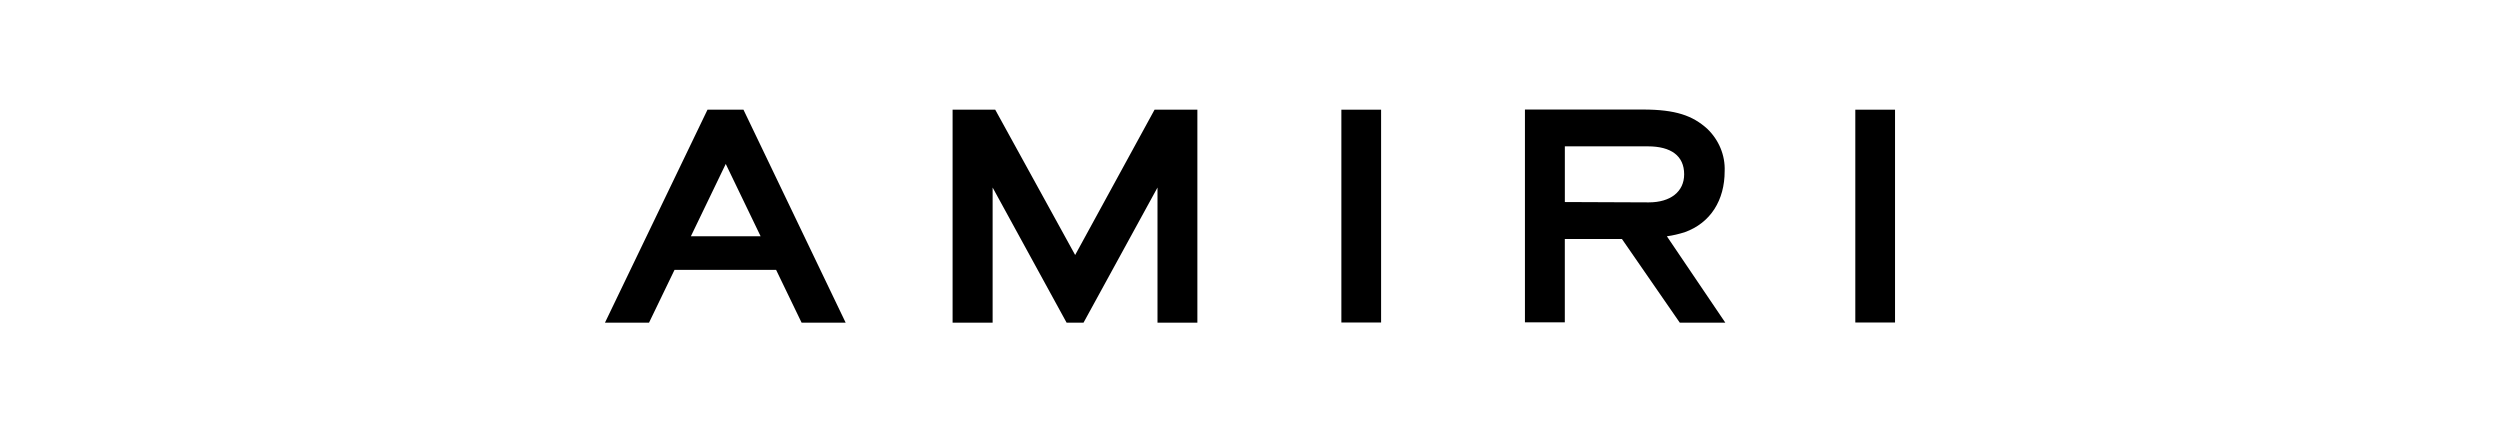
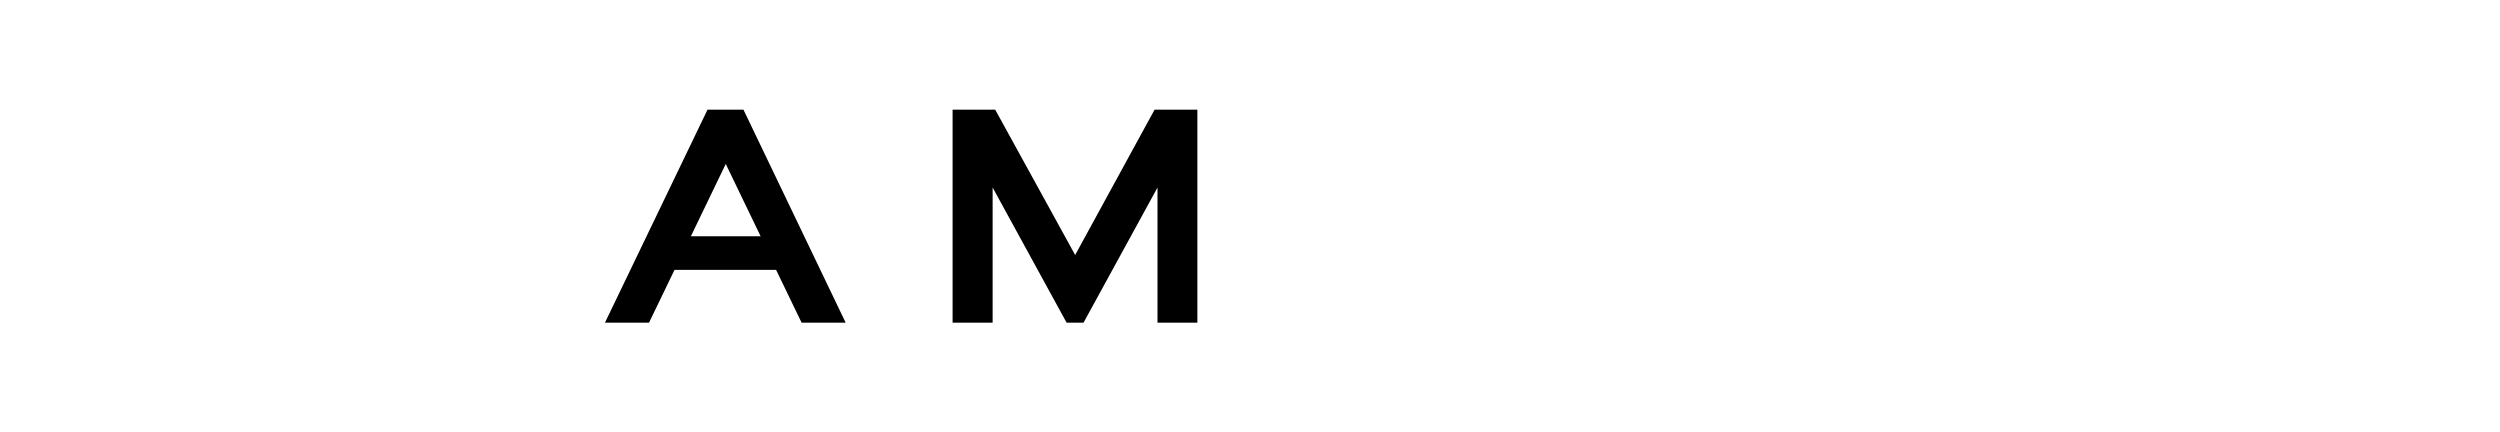
<svg xmlns="http://www.w3.org/2000/svg" xml:space="preserve" style="enable-background:new 0 0 800 138.3;" viewBox="0 0 800 138.3" y="0px" x="0px" id="Layer_1" version="1.1">
  <g>
-     <rect height="68.1" width="12.71" y="35.1" x="429.24" />
-     <rect height="68.1" width="12.71" y="35.1" x="593.7" />
    <polygon points="344.05,81.6 318.47,35.1 304.83,35.1 304.83,103.25 317.64,103.25 317.64,60.01 341.31,103.25 346.73,103.25    370.4,60.01 370.4,103.25 383.16,103.25 383.16,35.1 369.46,35.1" />
    <path d="M226.4,35.1l-32.81,68.15h14.1l8.16-16.9h32.5l8.16,16.9h14.1l-32.7-68.15H226.4z M221.08,75.61l11.16-23.15l11.16,23.15   H221.08z" />
-     <path d="M533.4,75.61c1.96-0.26,3.82-0.72,5.68-1.29c8.37-3,12.81-10.33,12.81-19.53c0.21-5.12-1.86-10.02-5.58-13.59   c-4.65-4.18-10.02-6.15-20.61-6.15h-37.72v68.1h12.76V76.49h18.29l18.5,26.76h14.57L533.4,75.61z M500.75,64.65V46.83h26.56   c7.44,0,11.62,3.05,11.62,8.94c0,5.58-4.39,8.99-11.32,8.99L500.75,64.65z" />
  </g>
</svg>